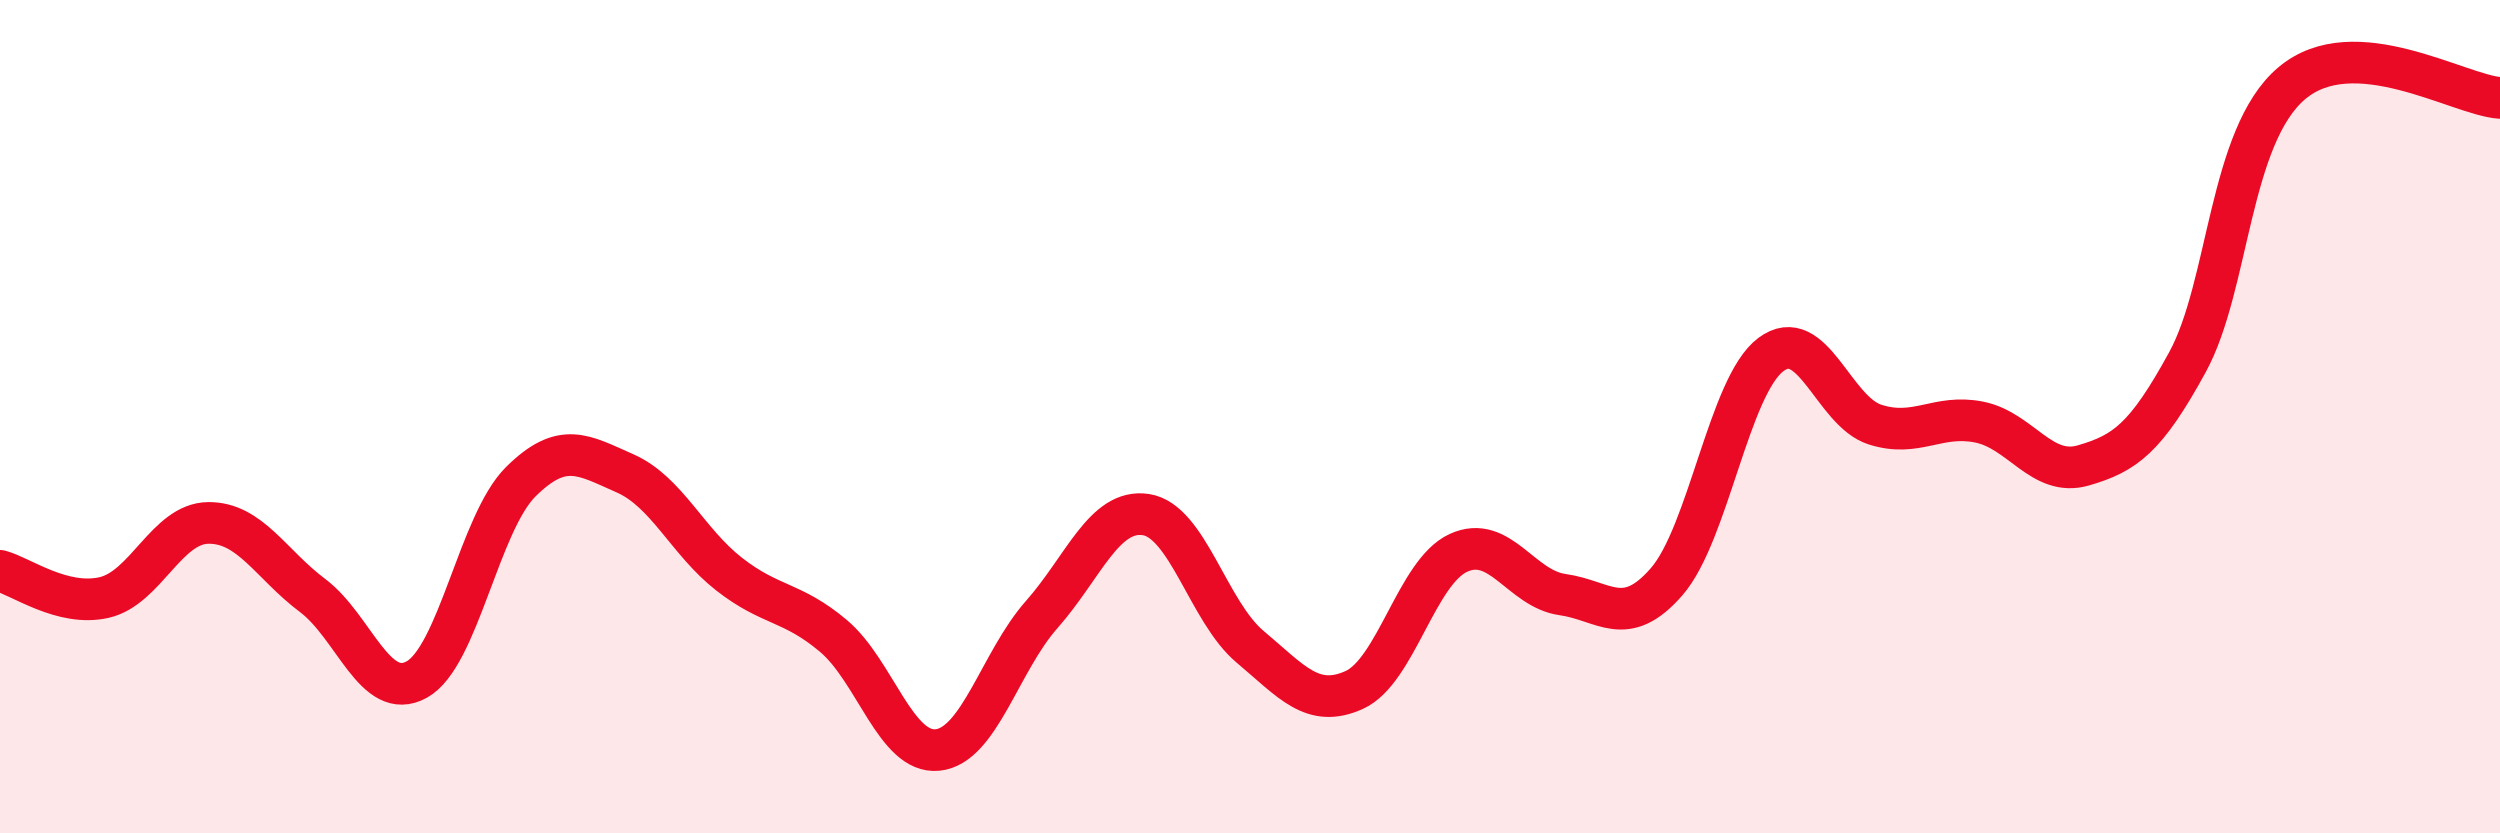
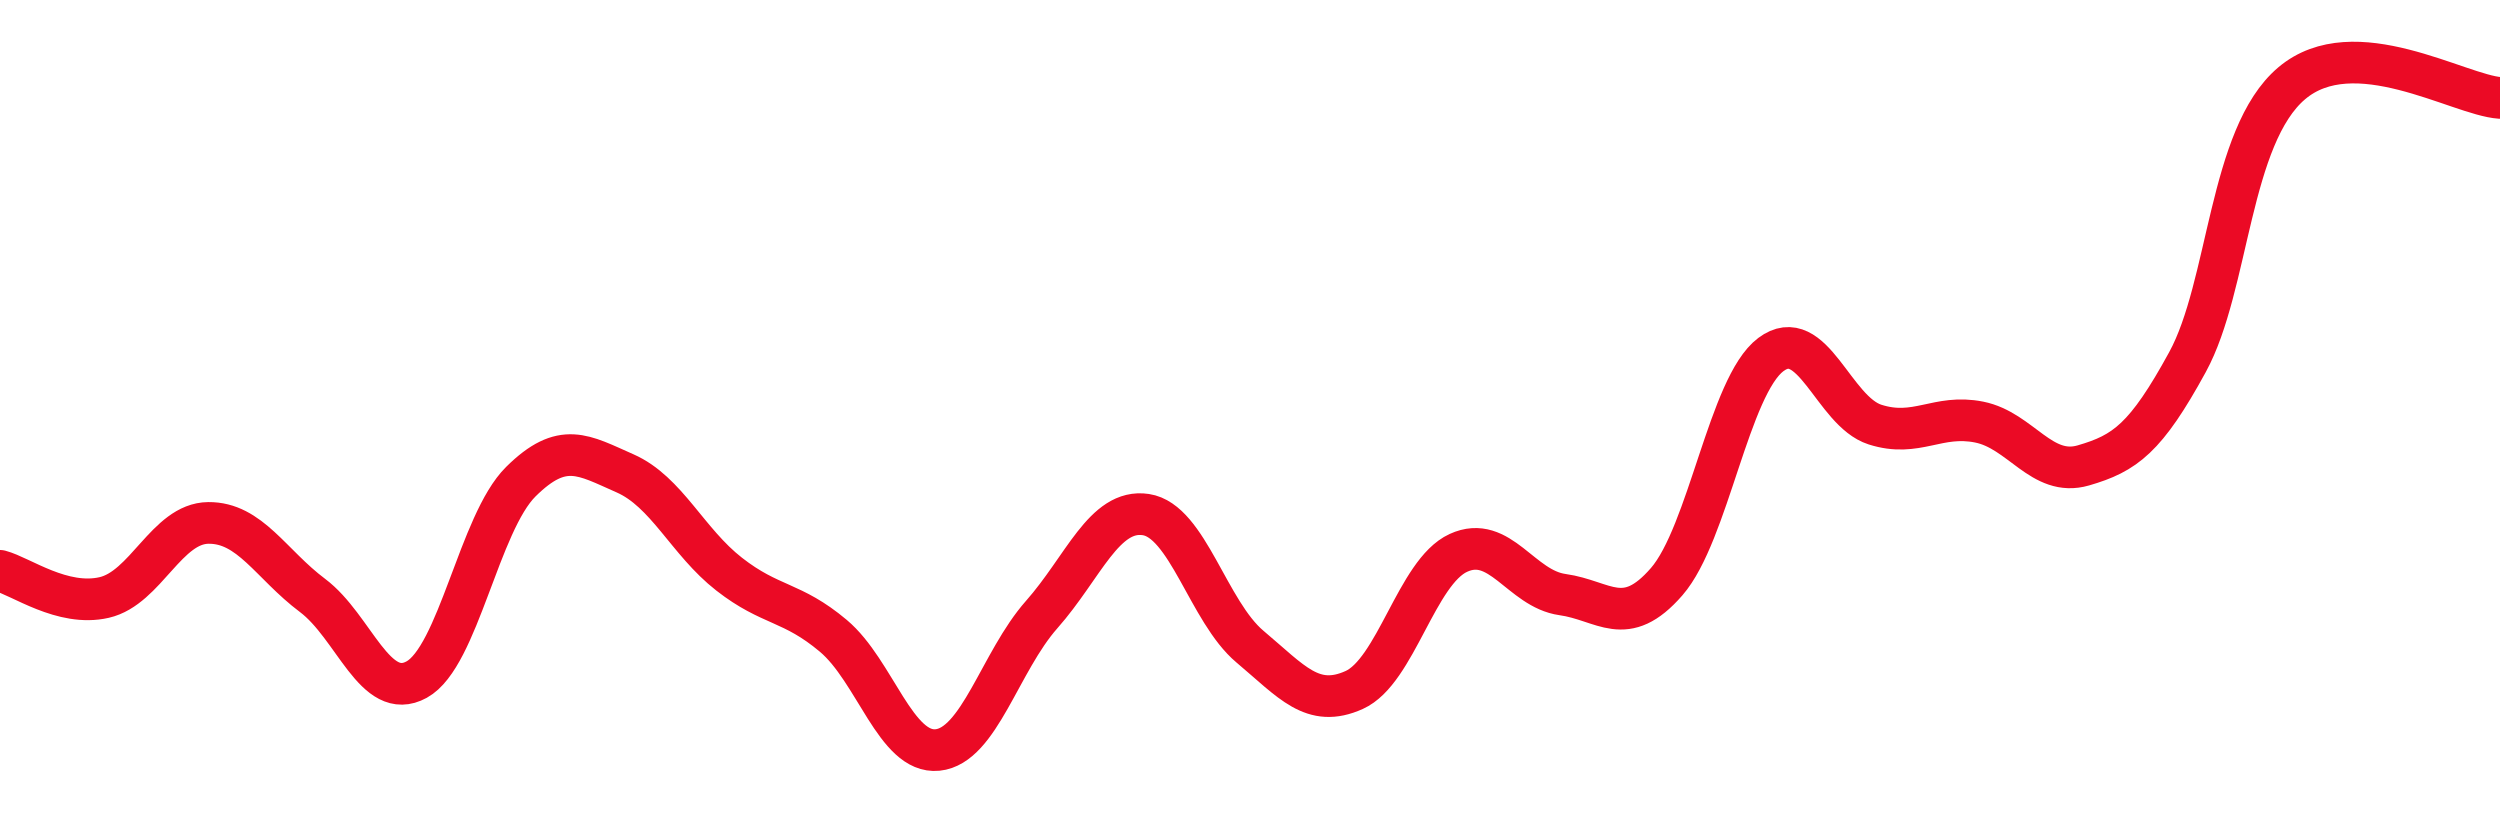
<svg xmlns="http://www.w3.org/2000/svg" width="60" height="20" viewBox="0 0 60 20">
-   <path d="M 0,13.7 C 0.5,13.83 1.5,14.57 2.5,14.34 C 3.5,14.11 4,12.56 5,12.55 C 6,12.54 6.5,13.54 7.5,14.29 C 8.5,15.04 9,16.86 10,16.31 C 11,15.76 11.5,12.55 12.5,11.56 C 13.5,10.57 14,10.92 15,11.36 C 16,11.8 16.5,13 17.5,13.78 C 18.5,14.56 19,14.42 20,15.26 C 21,16.1 21.5,18.1 22.5,18 C 23.5,17.9 24,15.88 25,14.75 C 26,13.62 26.5,12.2 27.5,12.35 C 28.5,12.5 29,14.68 30,15.52 C 31,16.36 31.5,17.01 32.5,16.56 C 33.5,16.11 34,13.73 35,13.27 C 36,12.81 36.5,14.13 37.5,14.27 C 38.5,14.41 39,15.11 40,13.96 C 41,12.81 41.5,9.26 42.5,8.51 C 43.5,7.76 44,9.87 45,10.19 C 46,10.51 46.5,9.93 47.5,10.13 C 48.5,10.33 49,11.46 50,11.17 C 51,10.88 51.5,10.52 52.5,8.69 C 53.5,6.86 53.5,3.27 55,2 C 56.5,0.73 59,2.28 60,2.35L60 20L0 20Z" fill="#EB0A25" opacity="0.1" stroke-linecap="round" stroke-linejoin="round" />
  <path d="M 0,13.7 C 0.5,13.83 1.5,14.57 2.5,14.34 C 3.5,14.11 4,12.56 5,12.55 C 6,12.54 6.5,13.54 7.5,14.29 C 8.5,15.04 9,16.86 10,16.31 C 11,15.76 11.5,12.55 12.5,11.56 C 13.5,10.57 14,10.92 15,11.36 C 16,11.8 16.5,13 17.5,13.78 C 18.5,14.56 19,14.42 20,15.26 C 21,16.1 21.5,18.1 22.5,18 C 23.5,17.9 24,15.88 25,14.75 C 26,13.62 26.5,12.2 27.5,12.35 C 28.5,12.5 29,14.68 30,15.52 C 31,16.36 31.5,17.01 32.5,16.56 C 33.5,16.11 34,13.73 35,13.27 C 36,12.81 36.5,14.13 37.5,14.27 C 38.5,14.41 39,15.11 40,13.96 C 41,12.81 41.5,9.26 42.5,8.51 C 43.5,7.76 44,9.87 45,10.19 C 46,10.51 46.5,9.93 47.5,10.13 C 48.5,10.33 49,11.46 50,11.17 C 51,10.88 51.5,10.52 52.5,8.69 C 53.5,6.86 53.5,3.27 55,2 C 56.5,0.73 59,2.28 60,2.35" stroke="#EB0A25" stroke-width="1" fill="none" stroke-linecap="round" stroke-linejoin="round" />
</svg>